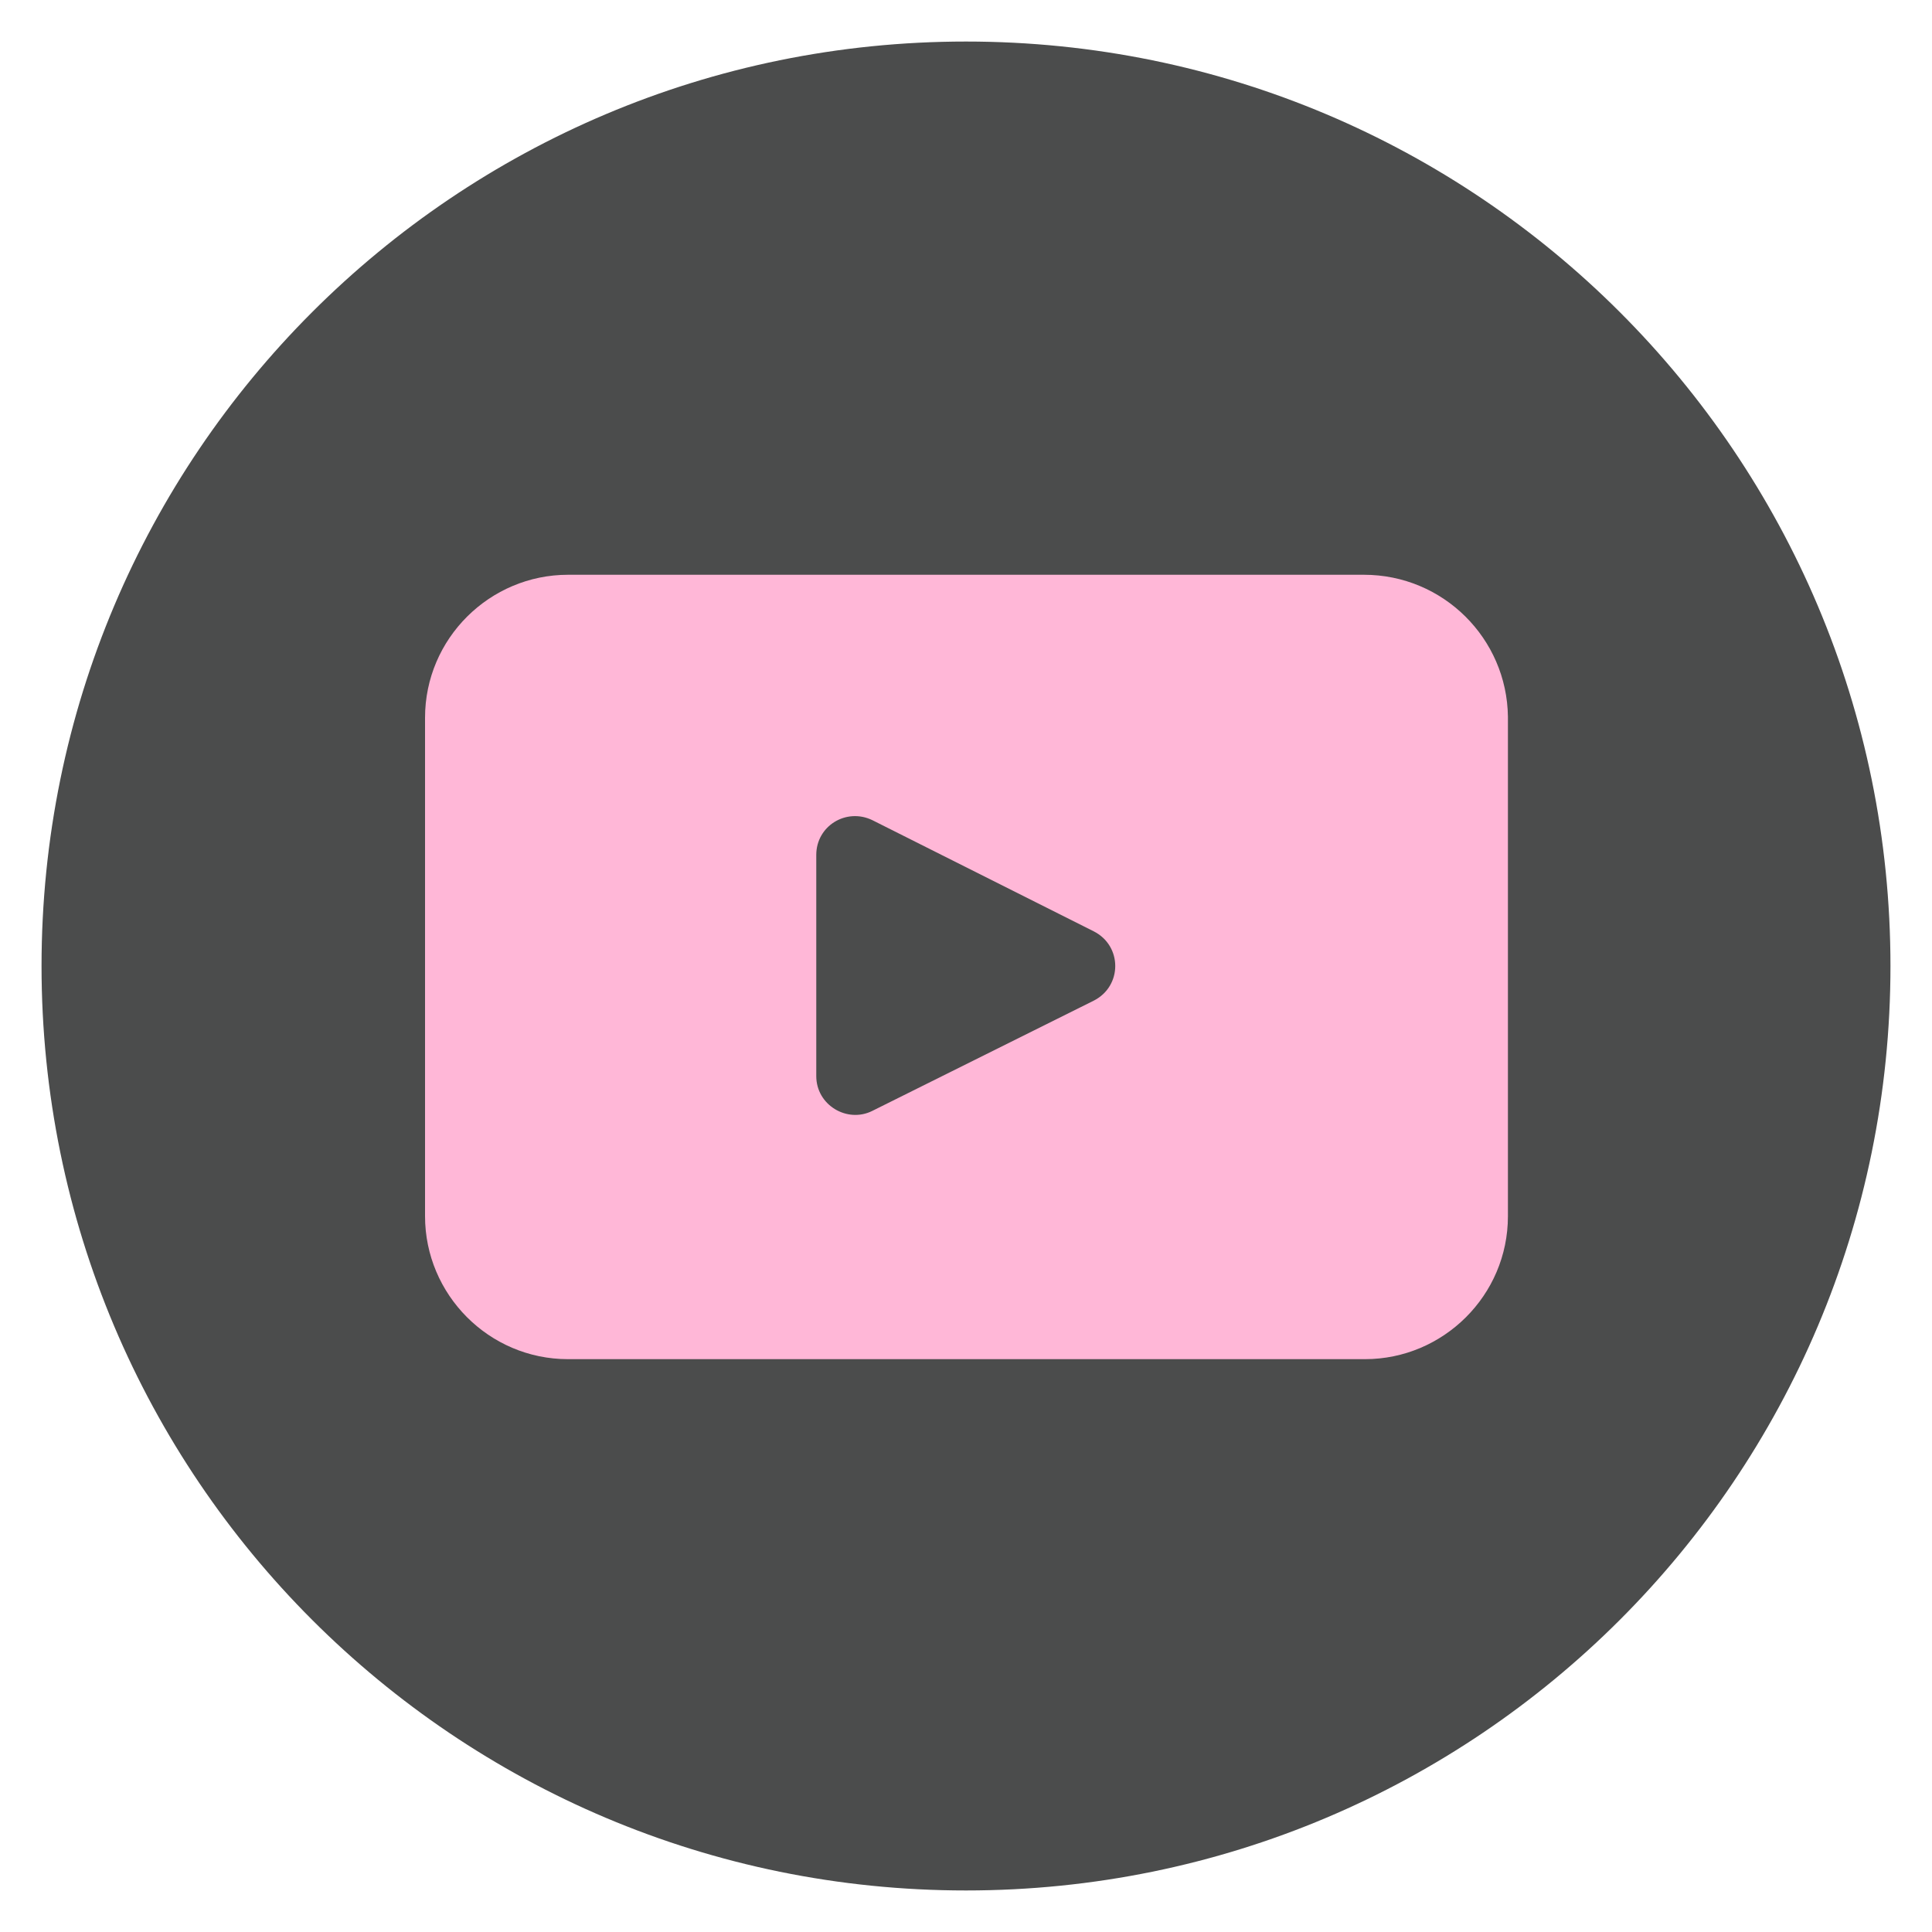
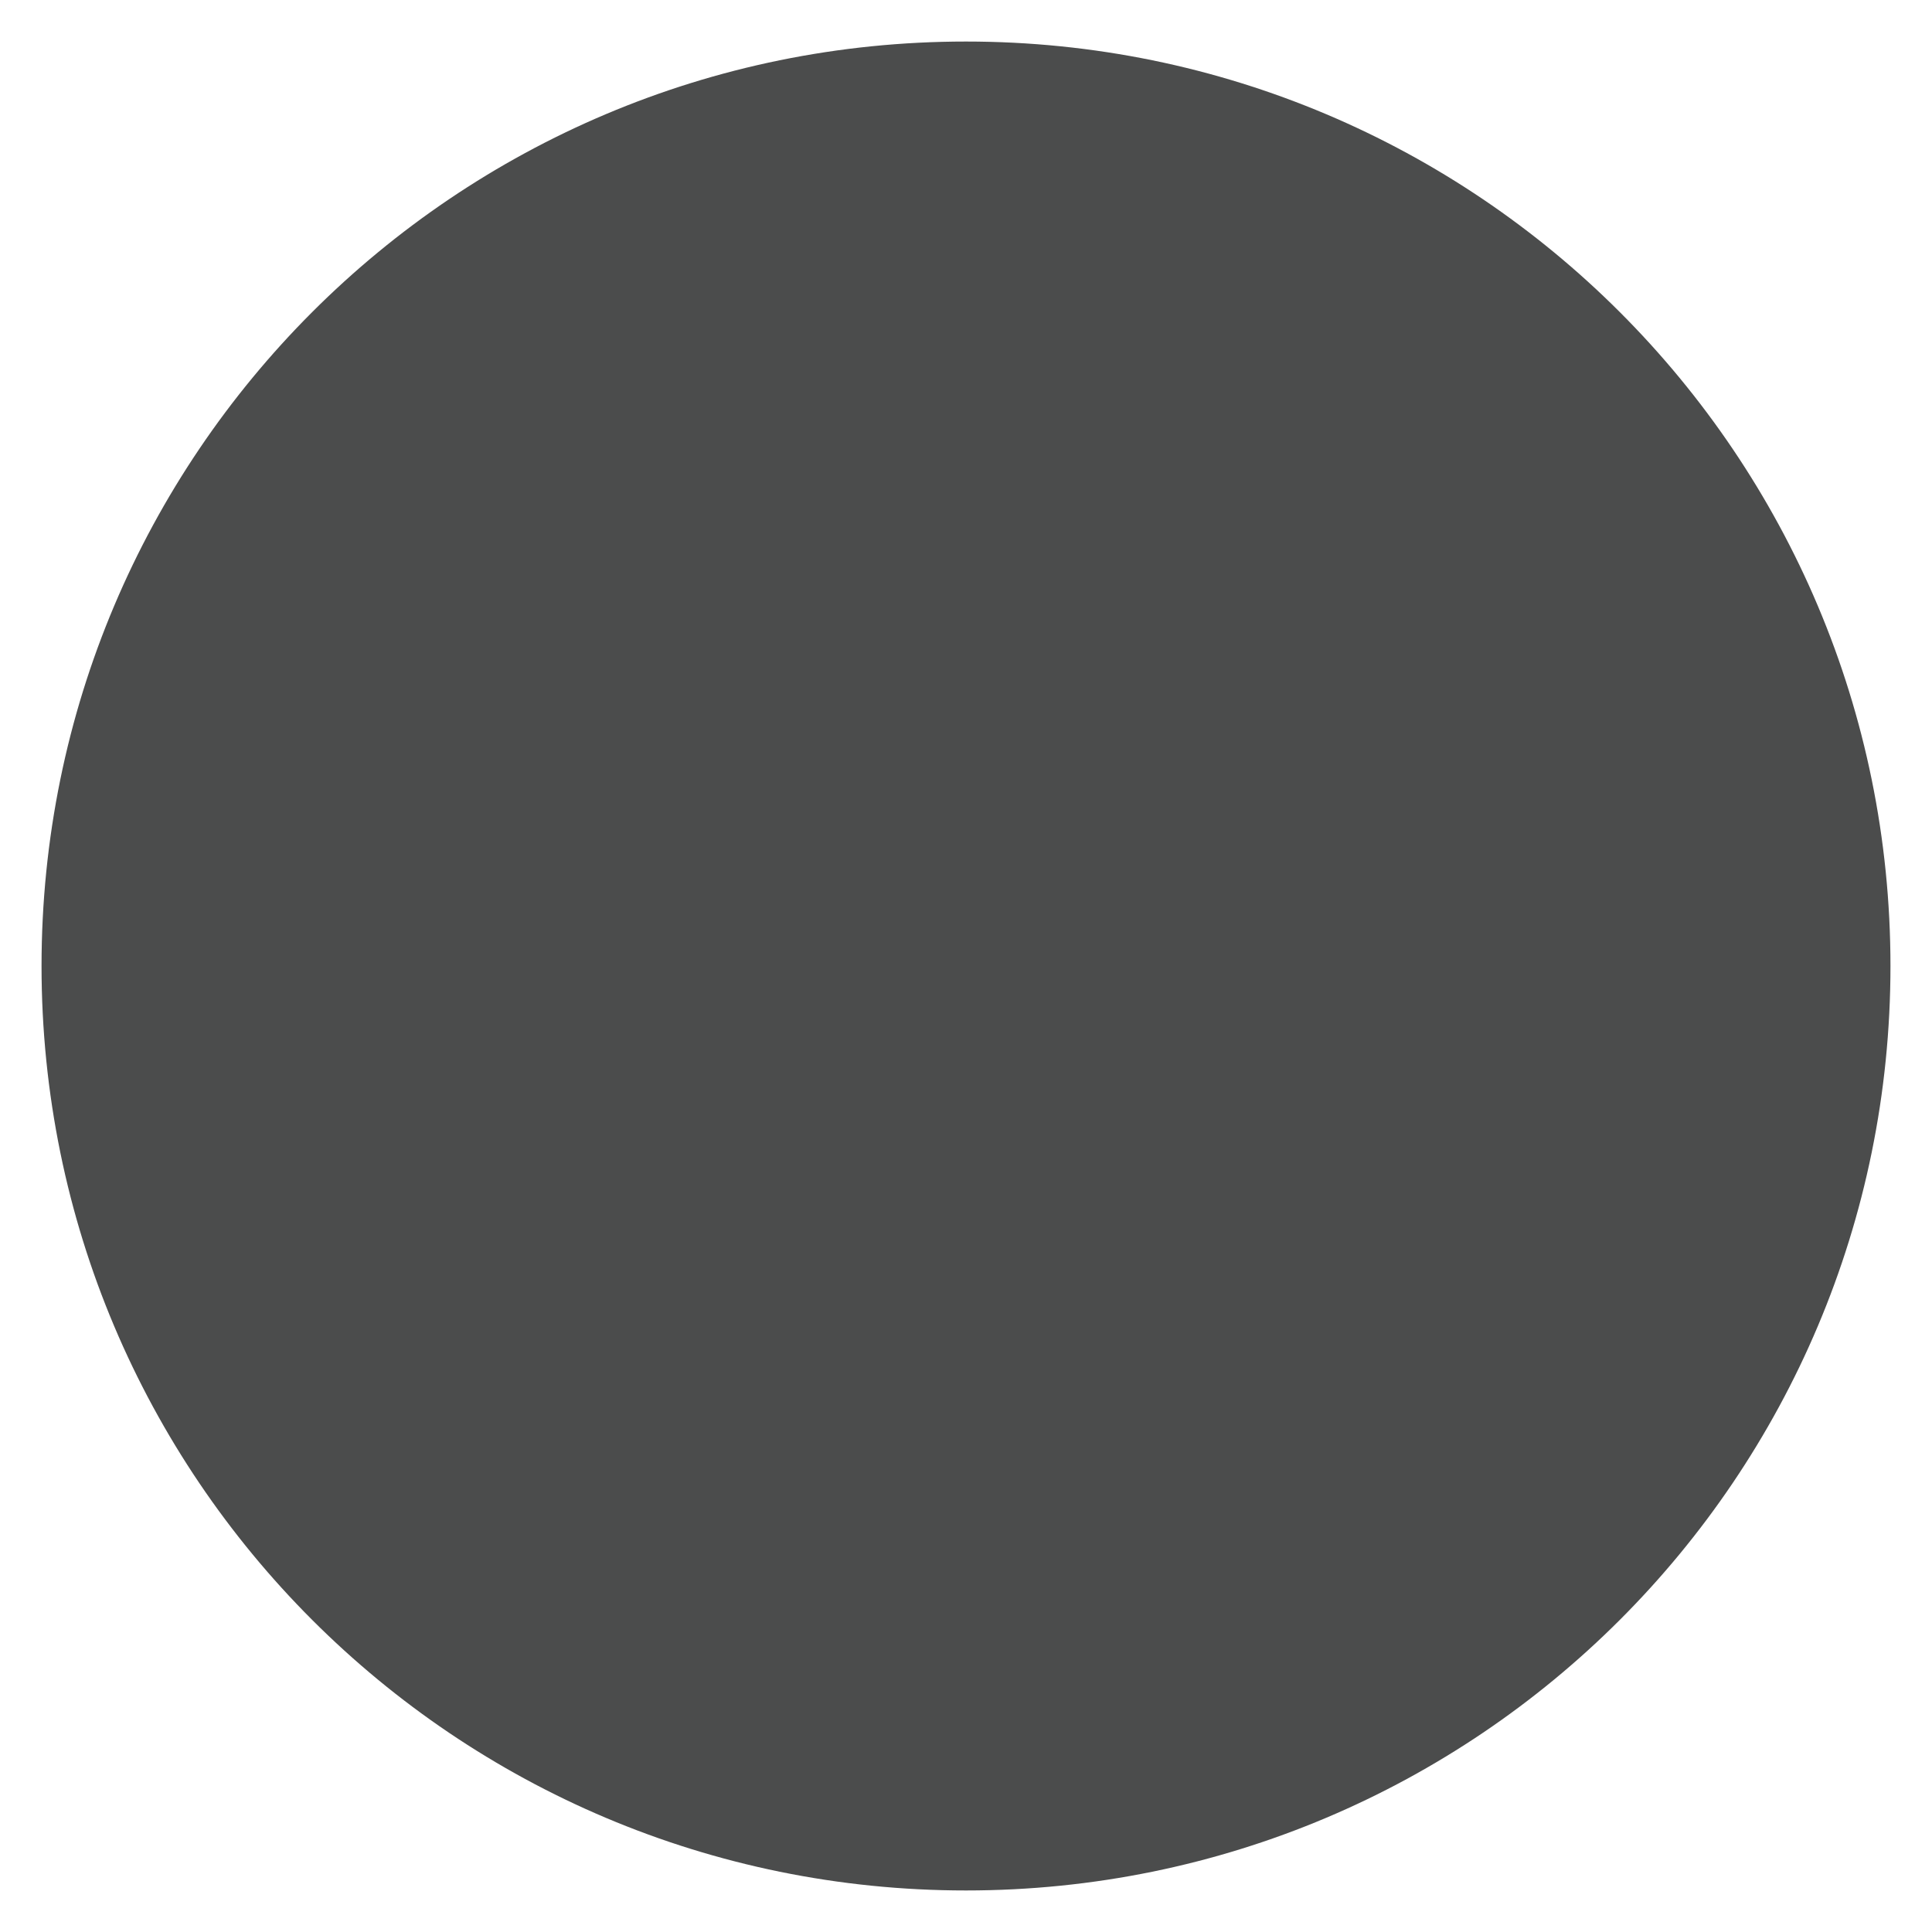
<svg xmlns="http://www.w3.org/2000/svg" version="1.1" id="Layer_1" x="0px" y="0px" viewBox="0 0 200 200" style="enable-background:new 0 0 200 200;" xml:space="preserve">
  <style type="text/css">
	.st0{fill:#DDDEDB;stroke:#FFB7D7;stroke-width:13.061;stroke-miterlimit:10;}
	.st1{fill:none;stroke:#FFB7D7;stroke-width:13.061;stroke-miterlimit:10;}
	.st2{fill:#FFB7D7;}
	.st3{fill:#4B4C4C;}
	.st4{fill:#FFB7D7;stroke:#4B4C4C;stroke-width:3.244;stroke-miterlimit:10;}
	.st5{opacity:0.47;fill:#4B4C4C;}
	.st6{clip-path:url(#SVGID_00000072984264255791149010000013403004895755847346_);}
	.st7{clip-path:url(#SVGID_00000045611548186898388330000004561916697379845542_);fill:#4B4C4C;}
	.st8{clip-path:url(#SVGID_00000058551643037742719390000001316020231264817054_);}
	.st9{clip-path:url(#SVGID_00000109010592098797281920000016686070450652053130_);fill:#4B4C4C;}
	.st10{clip-path:url(#SVGID_00000170957371366695966210000017714209860223222968_);}
	.st11{clip-path:url(#SVGID_00000124158368893656362170000017010571497857157791_);fill:#4B4C4C;}
	.st12{fill:#FFB7D7;stroke:#4B4C4C;stroke-width:4.567;stroke-miterlimit:10;}
	.st13{fill:#FFFFFF;}
</style>
  <g>
    <path class="st3" d="M195.7,100c0,52.9-42.8,95.7-95.7,95.7h0c-52.9,0-95.7-42.8-95.7-95.7v0C4.3,47.1,47.1,4.3,100,4.3h0   C152.9,4.3,195.7,47.1,195.7,100L195.7,100z" />
-     <path class="st2" d="M141.2,59.5H58.8c-8.1,0-14.8,6.6-14.8,14.8v51.6c0,8.1,6.6,14.8,14.8,14.8h82.5c8.1,0,14.8-6.6,14.8-14.8   V74.2C156,66.1,149.4,59.5,141.2,59.5z M113.2,103.6L90.3,115c-2.6,1.3-5.8-0.6-5.8-3.6V88.5c0-3,3.1-4.9,5.8-3.6l22.9,11.5   C116.2,97.9,116.2,102.1,113.2,103.6z" />
  </g>
</svg>